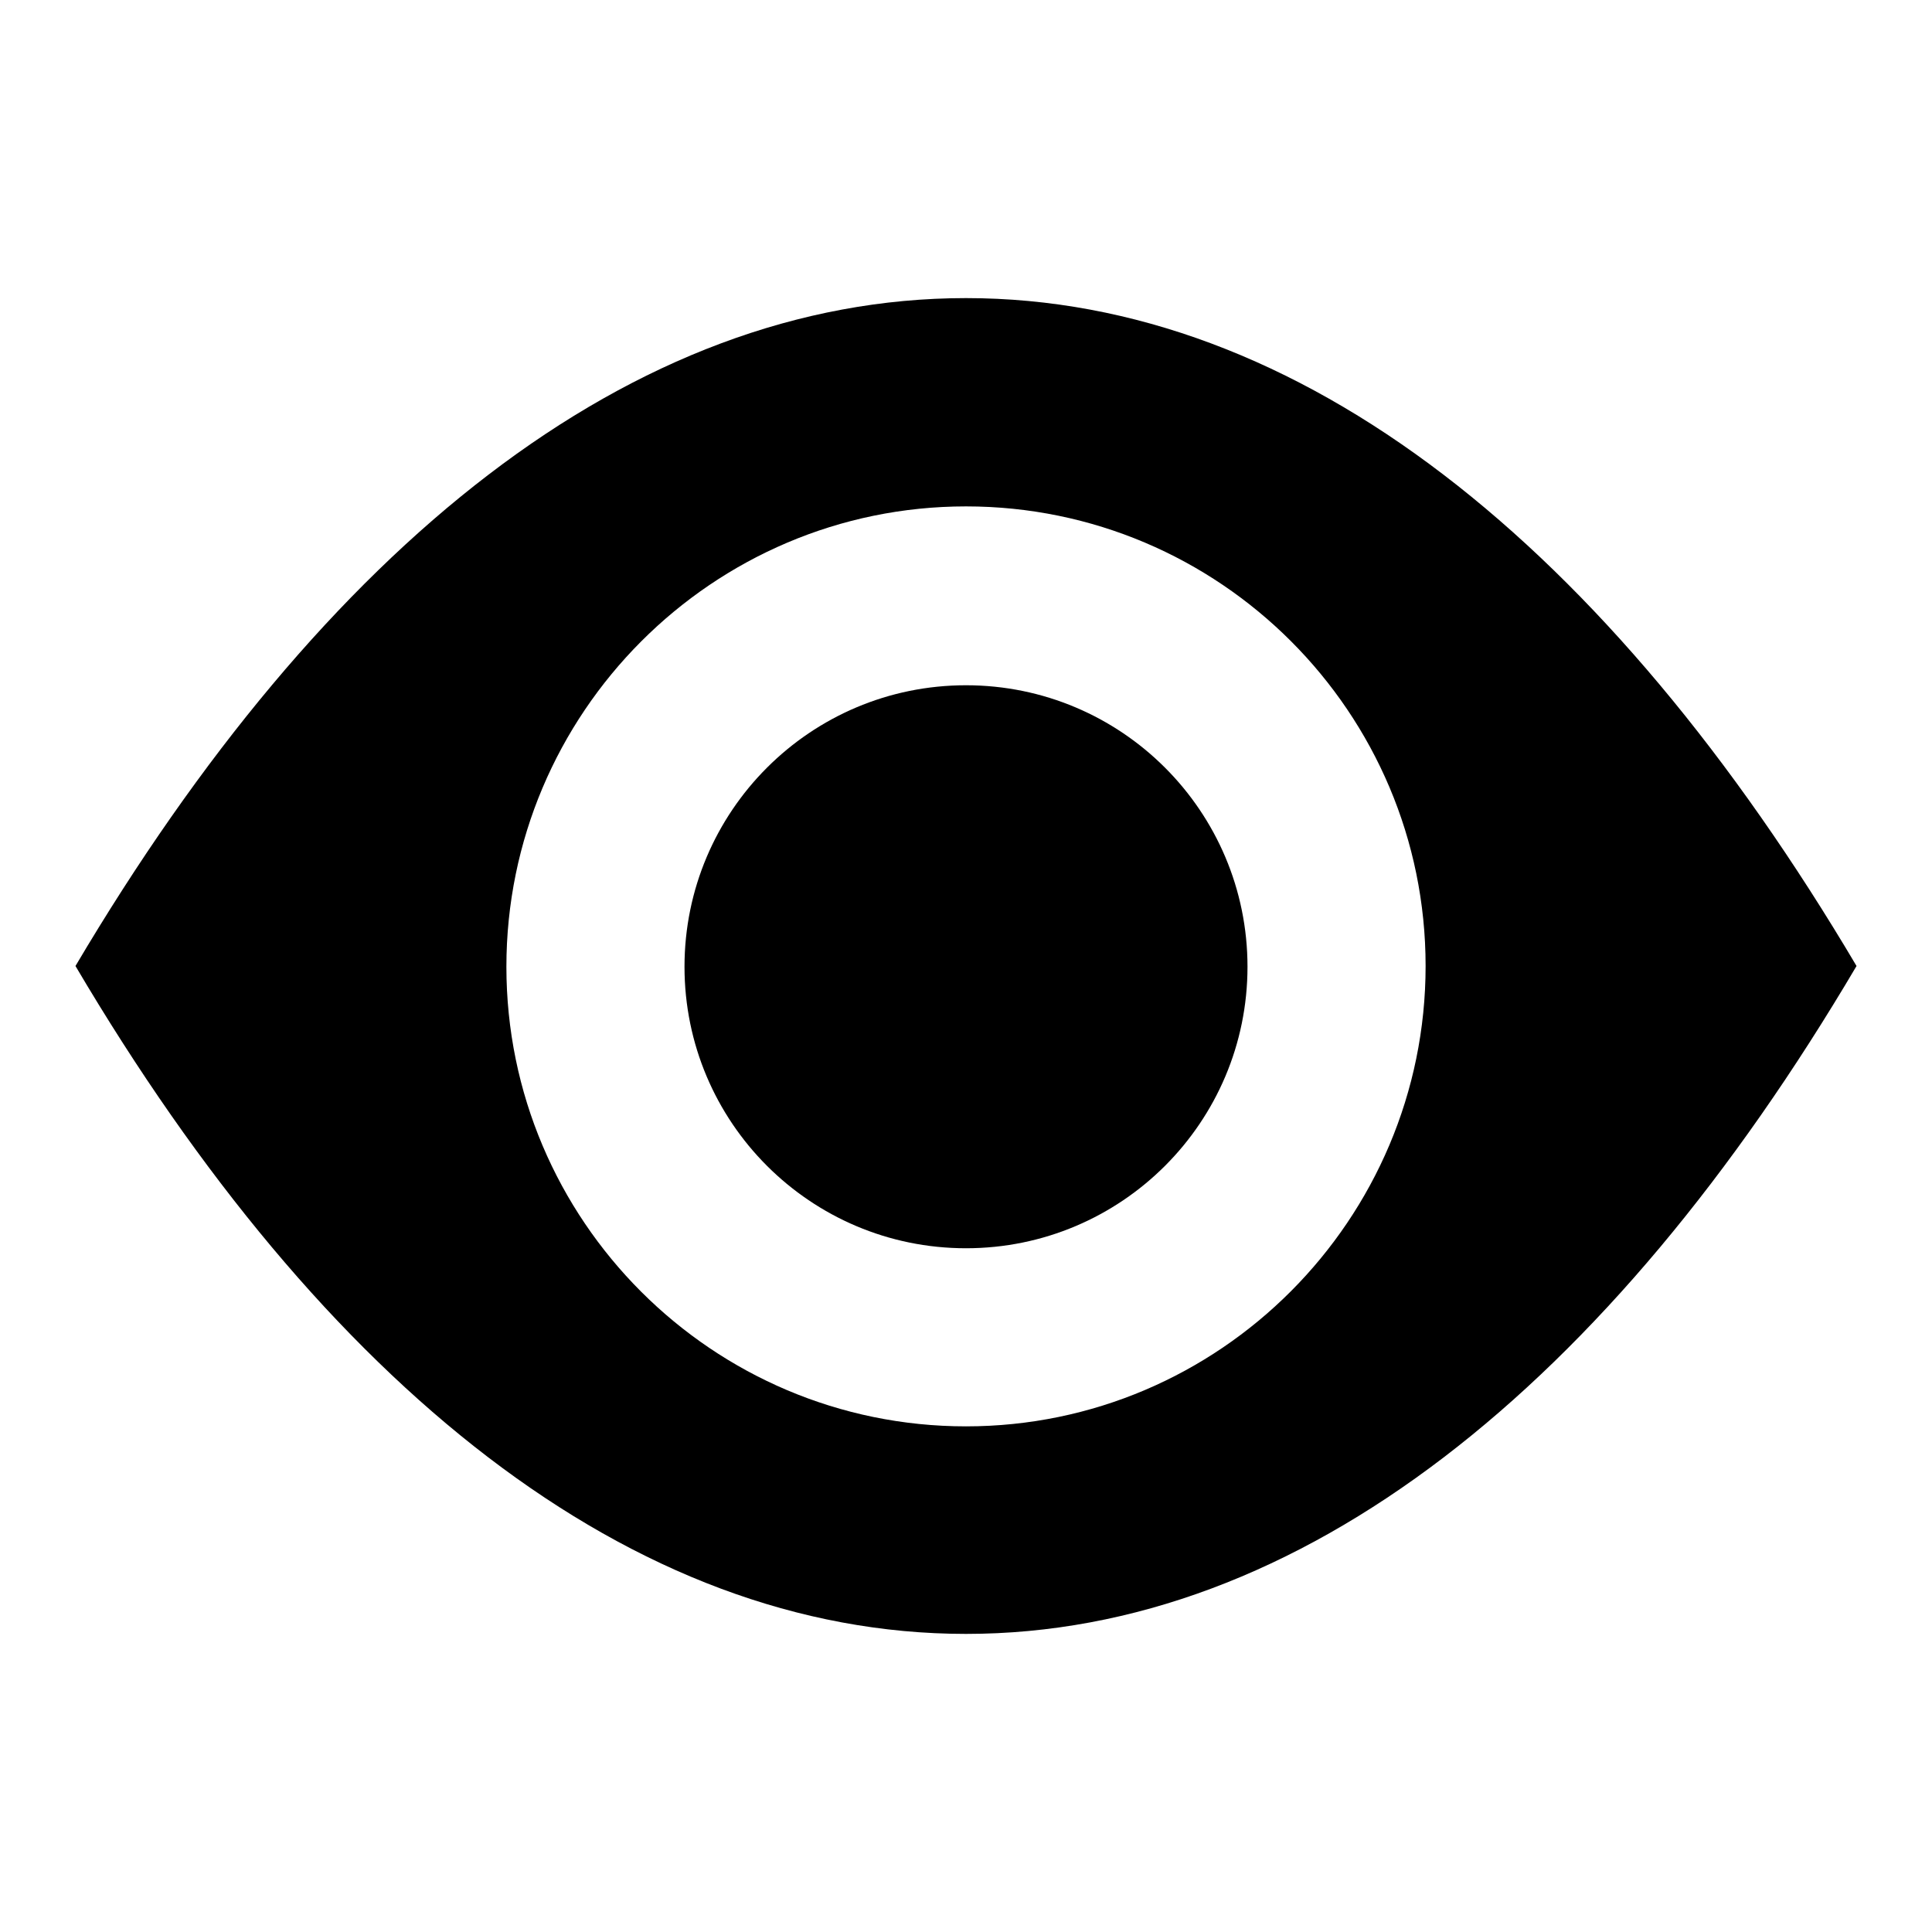
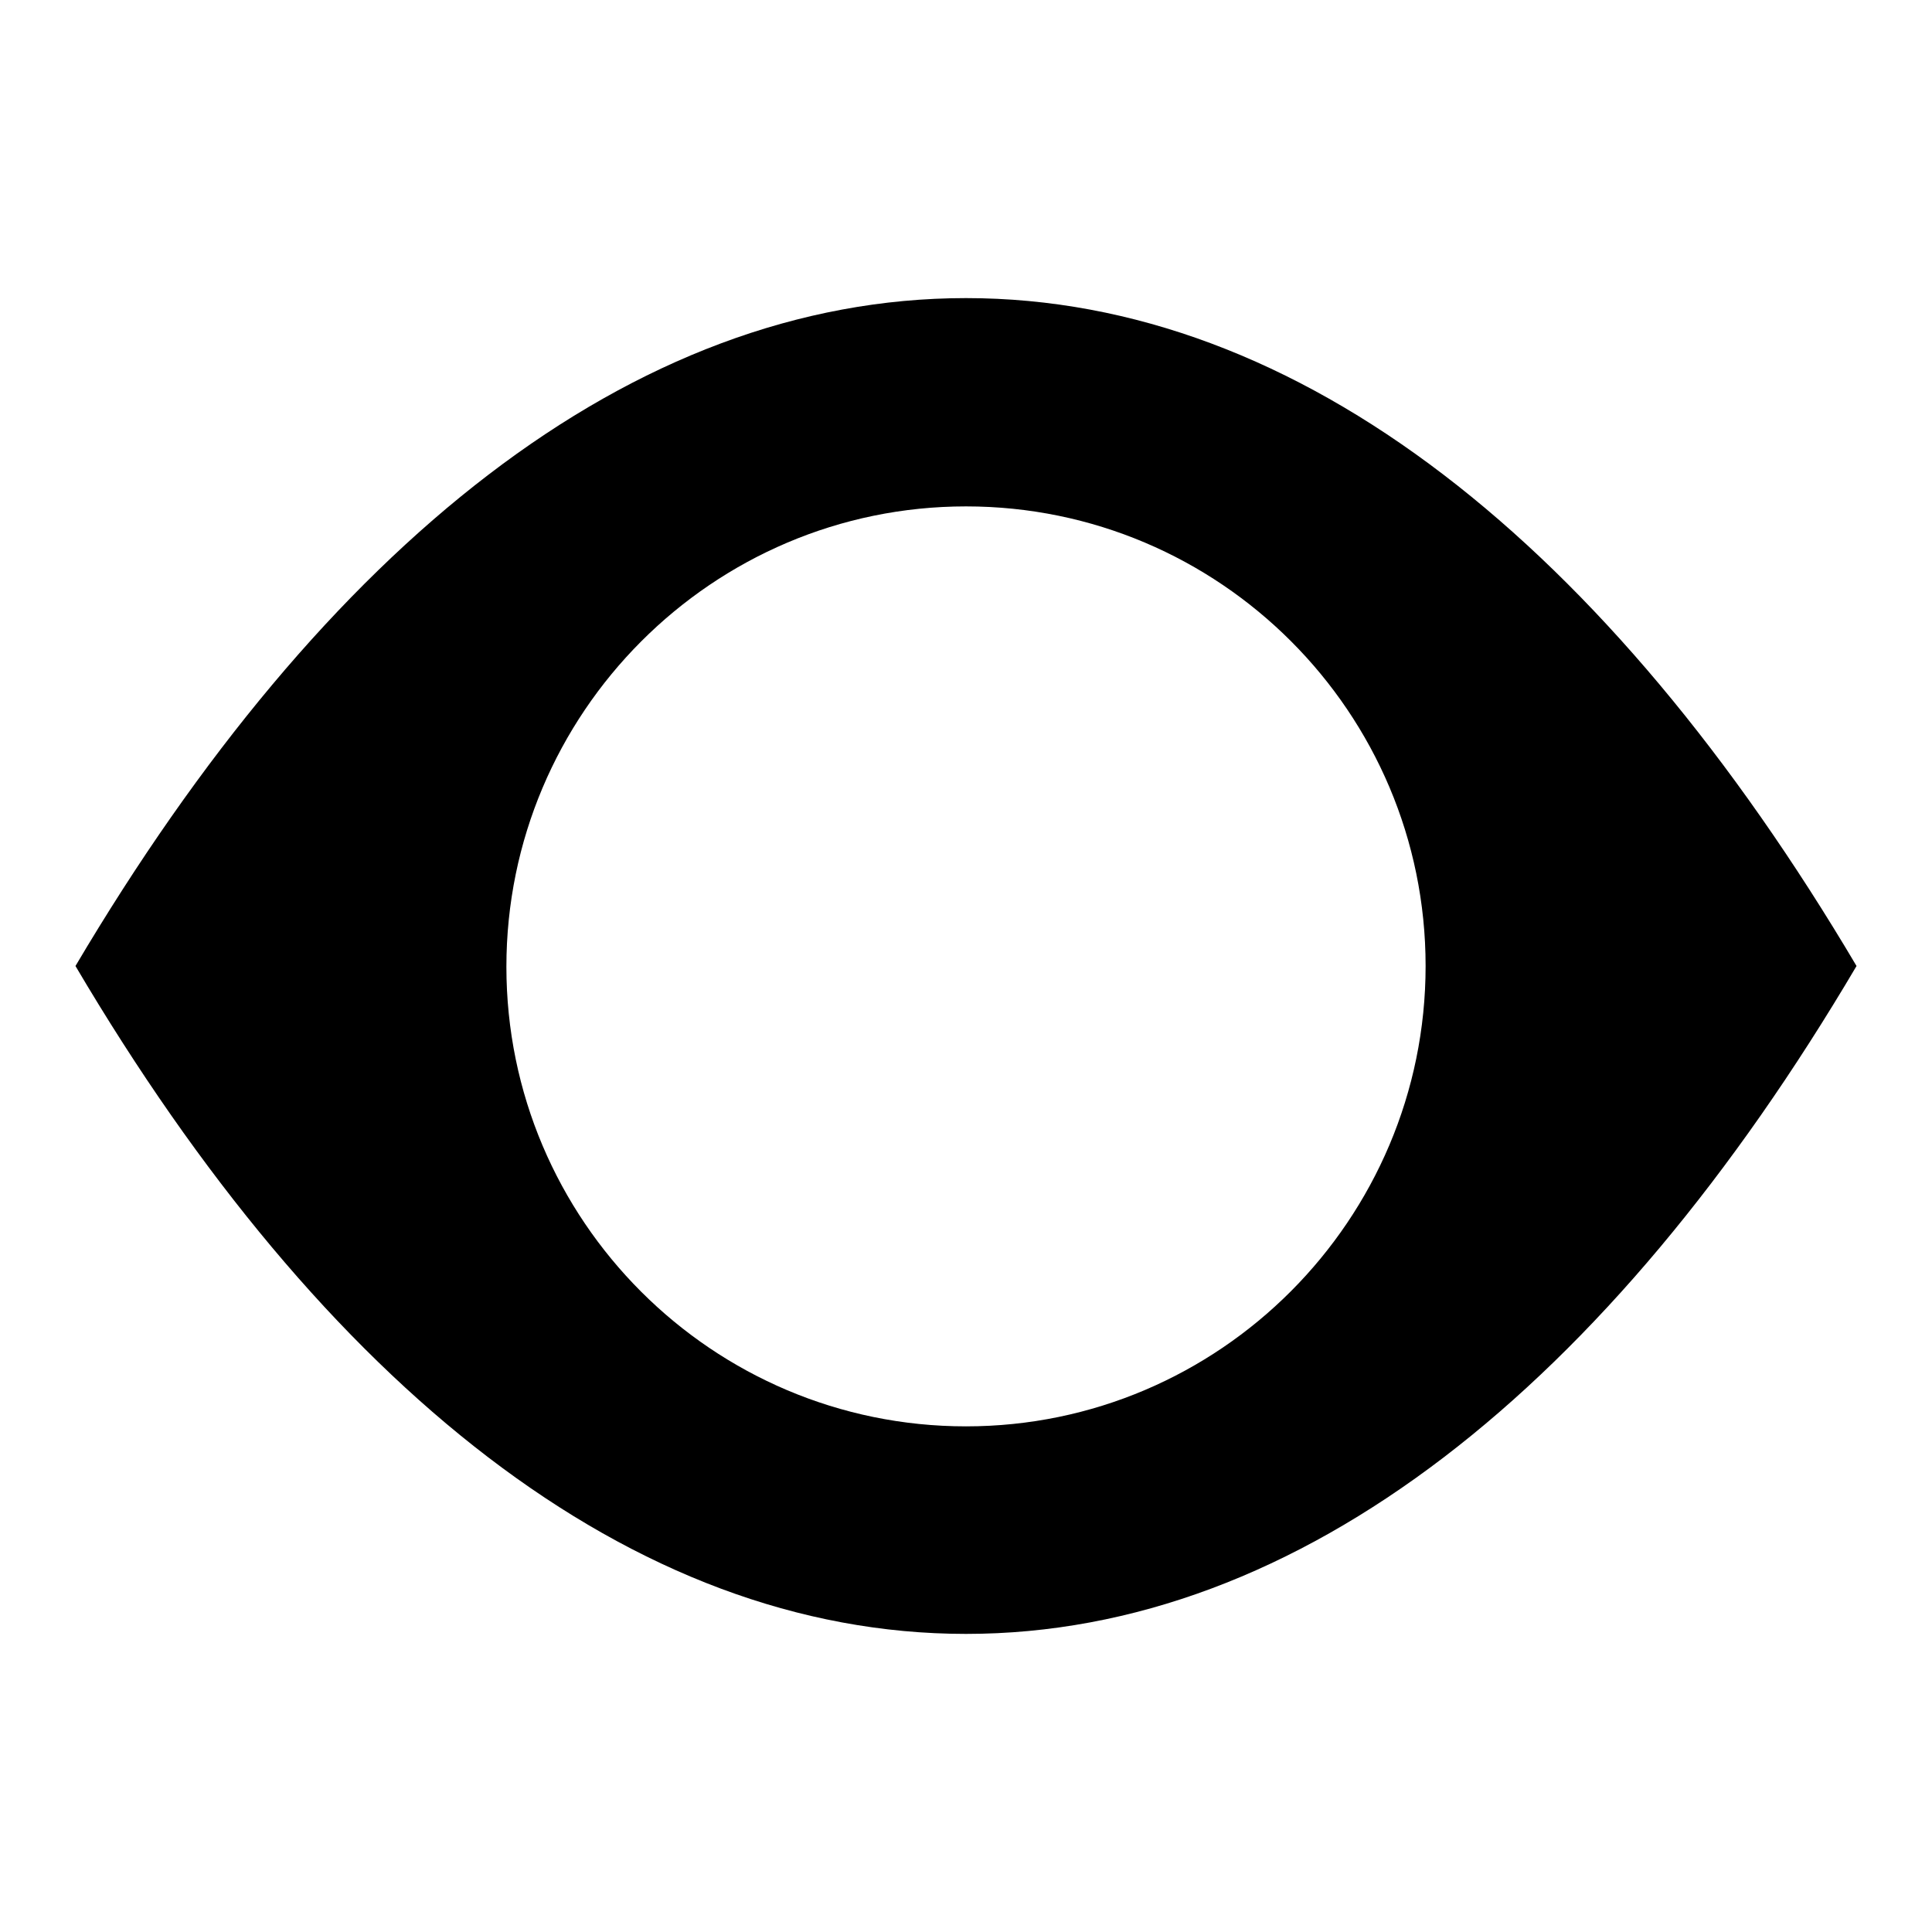
<svg xmlns="http://www.w3.org/2000/svg" version="1.1" x="0px" y="0px" viewBox="0 0 256 256" enable-background="new 0 0 256 256" xml:space="preserve">
  <g>
    <g>
      <path fill="#000000" d="M128,39.5c-44.3,0-85.1,32.9-118,88.5c32.8,55.6,73.7,88.5,118,88.5c44.3,0,85.2-32.9,118-88.5C213.1,72.4,172.3,39.5,128,39.5z M128,189c-33.6,0-60.9-27.3-60.9-60.9S94.4,67.1,128,67.1c33.6,0,60.9,27.3,60.9,60.9S161.6,189,128,189z" />
-       <path fill="#000000" d="M128,90.8c20.6,0,37.3,16.7,37.3,37.3c0,20.6-16.7,37.3-37.3,37.3c-20.6,0-37.3-16.7-37.3-37.3C90.7,107.5,107.4,90.8,128,90.8z" />
    </g>
  </g>
</svg>